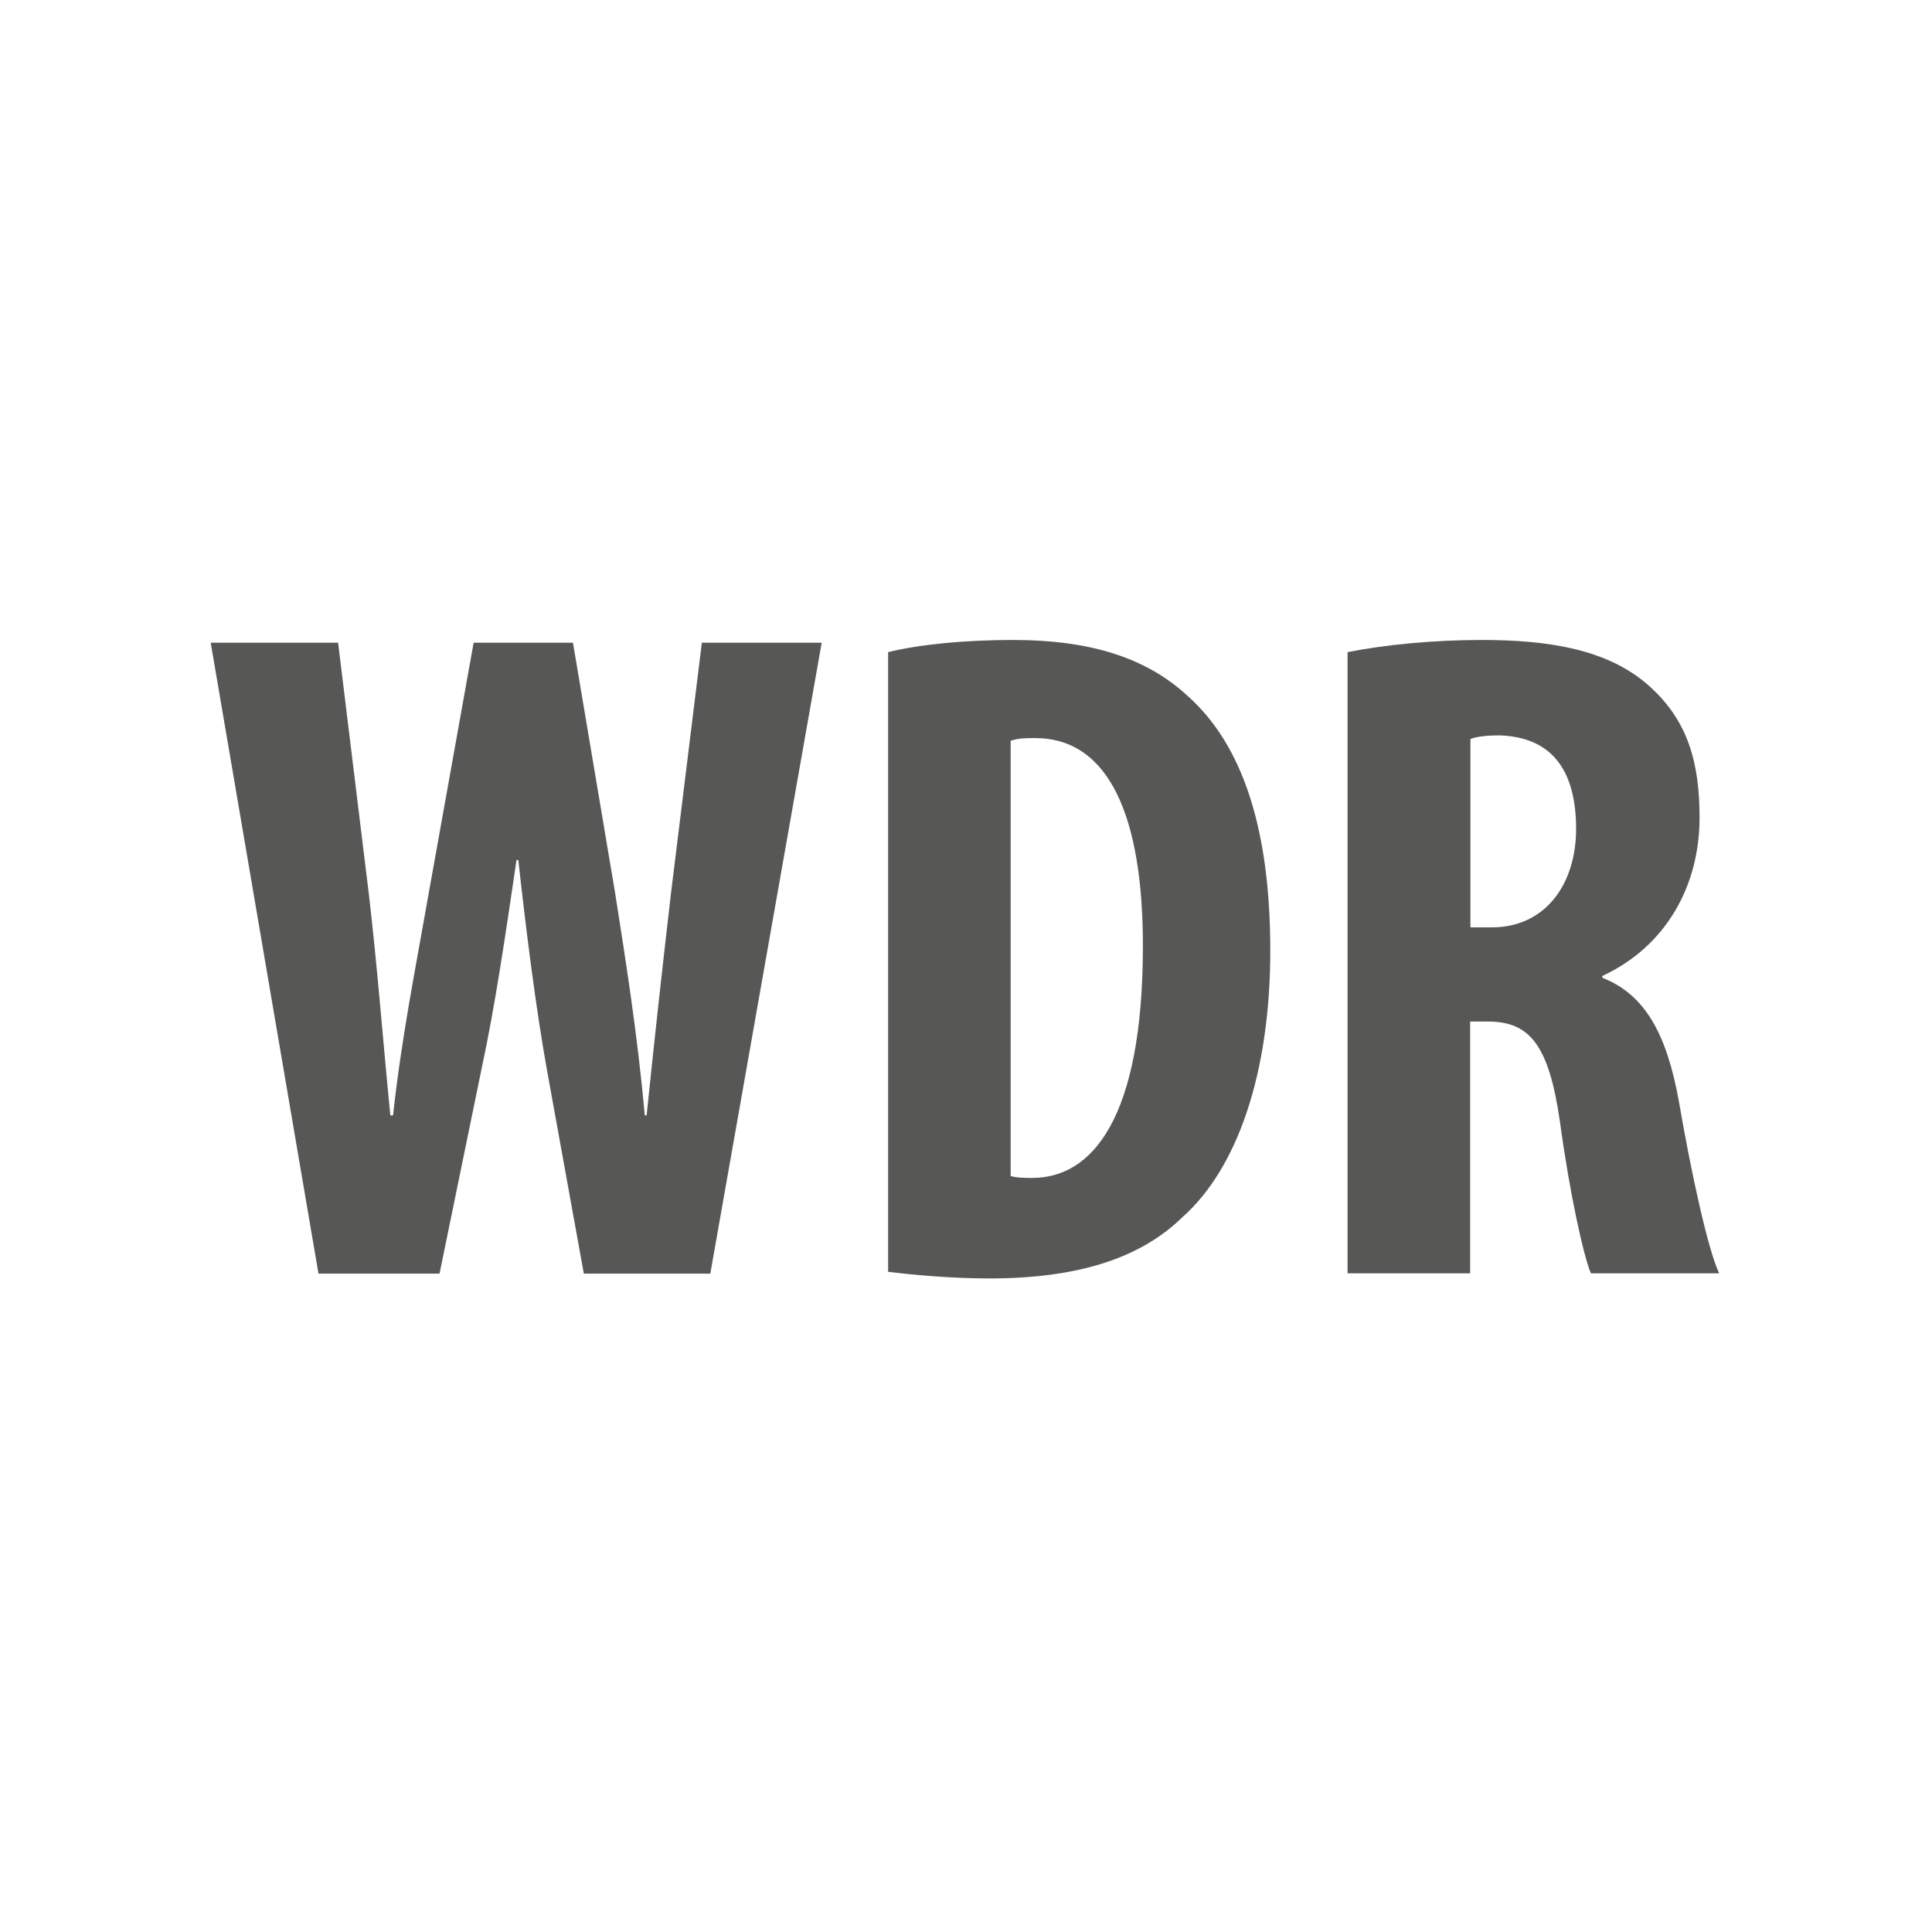
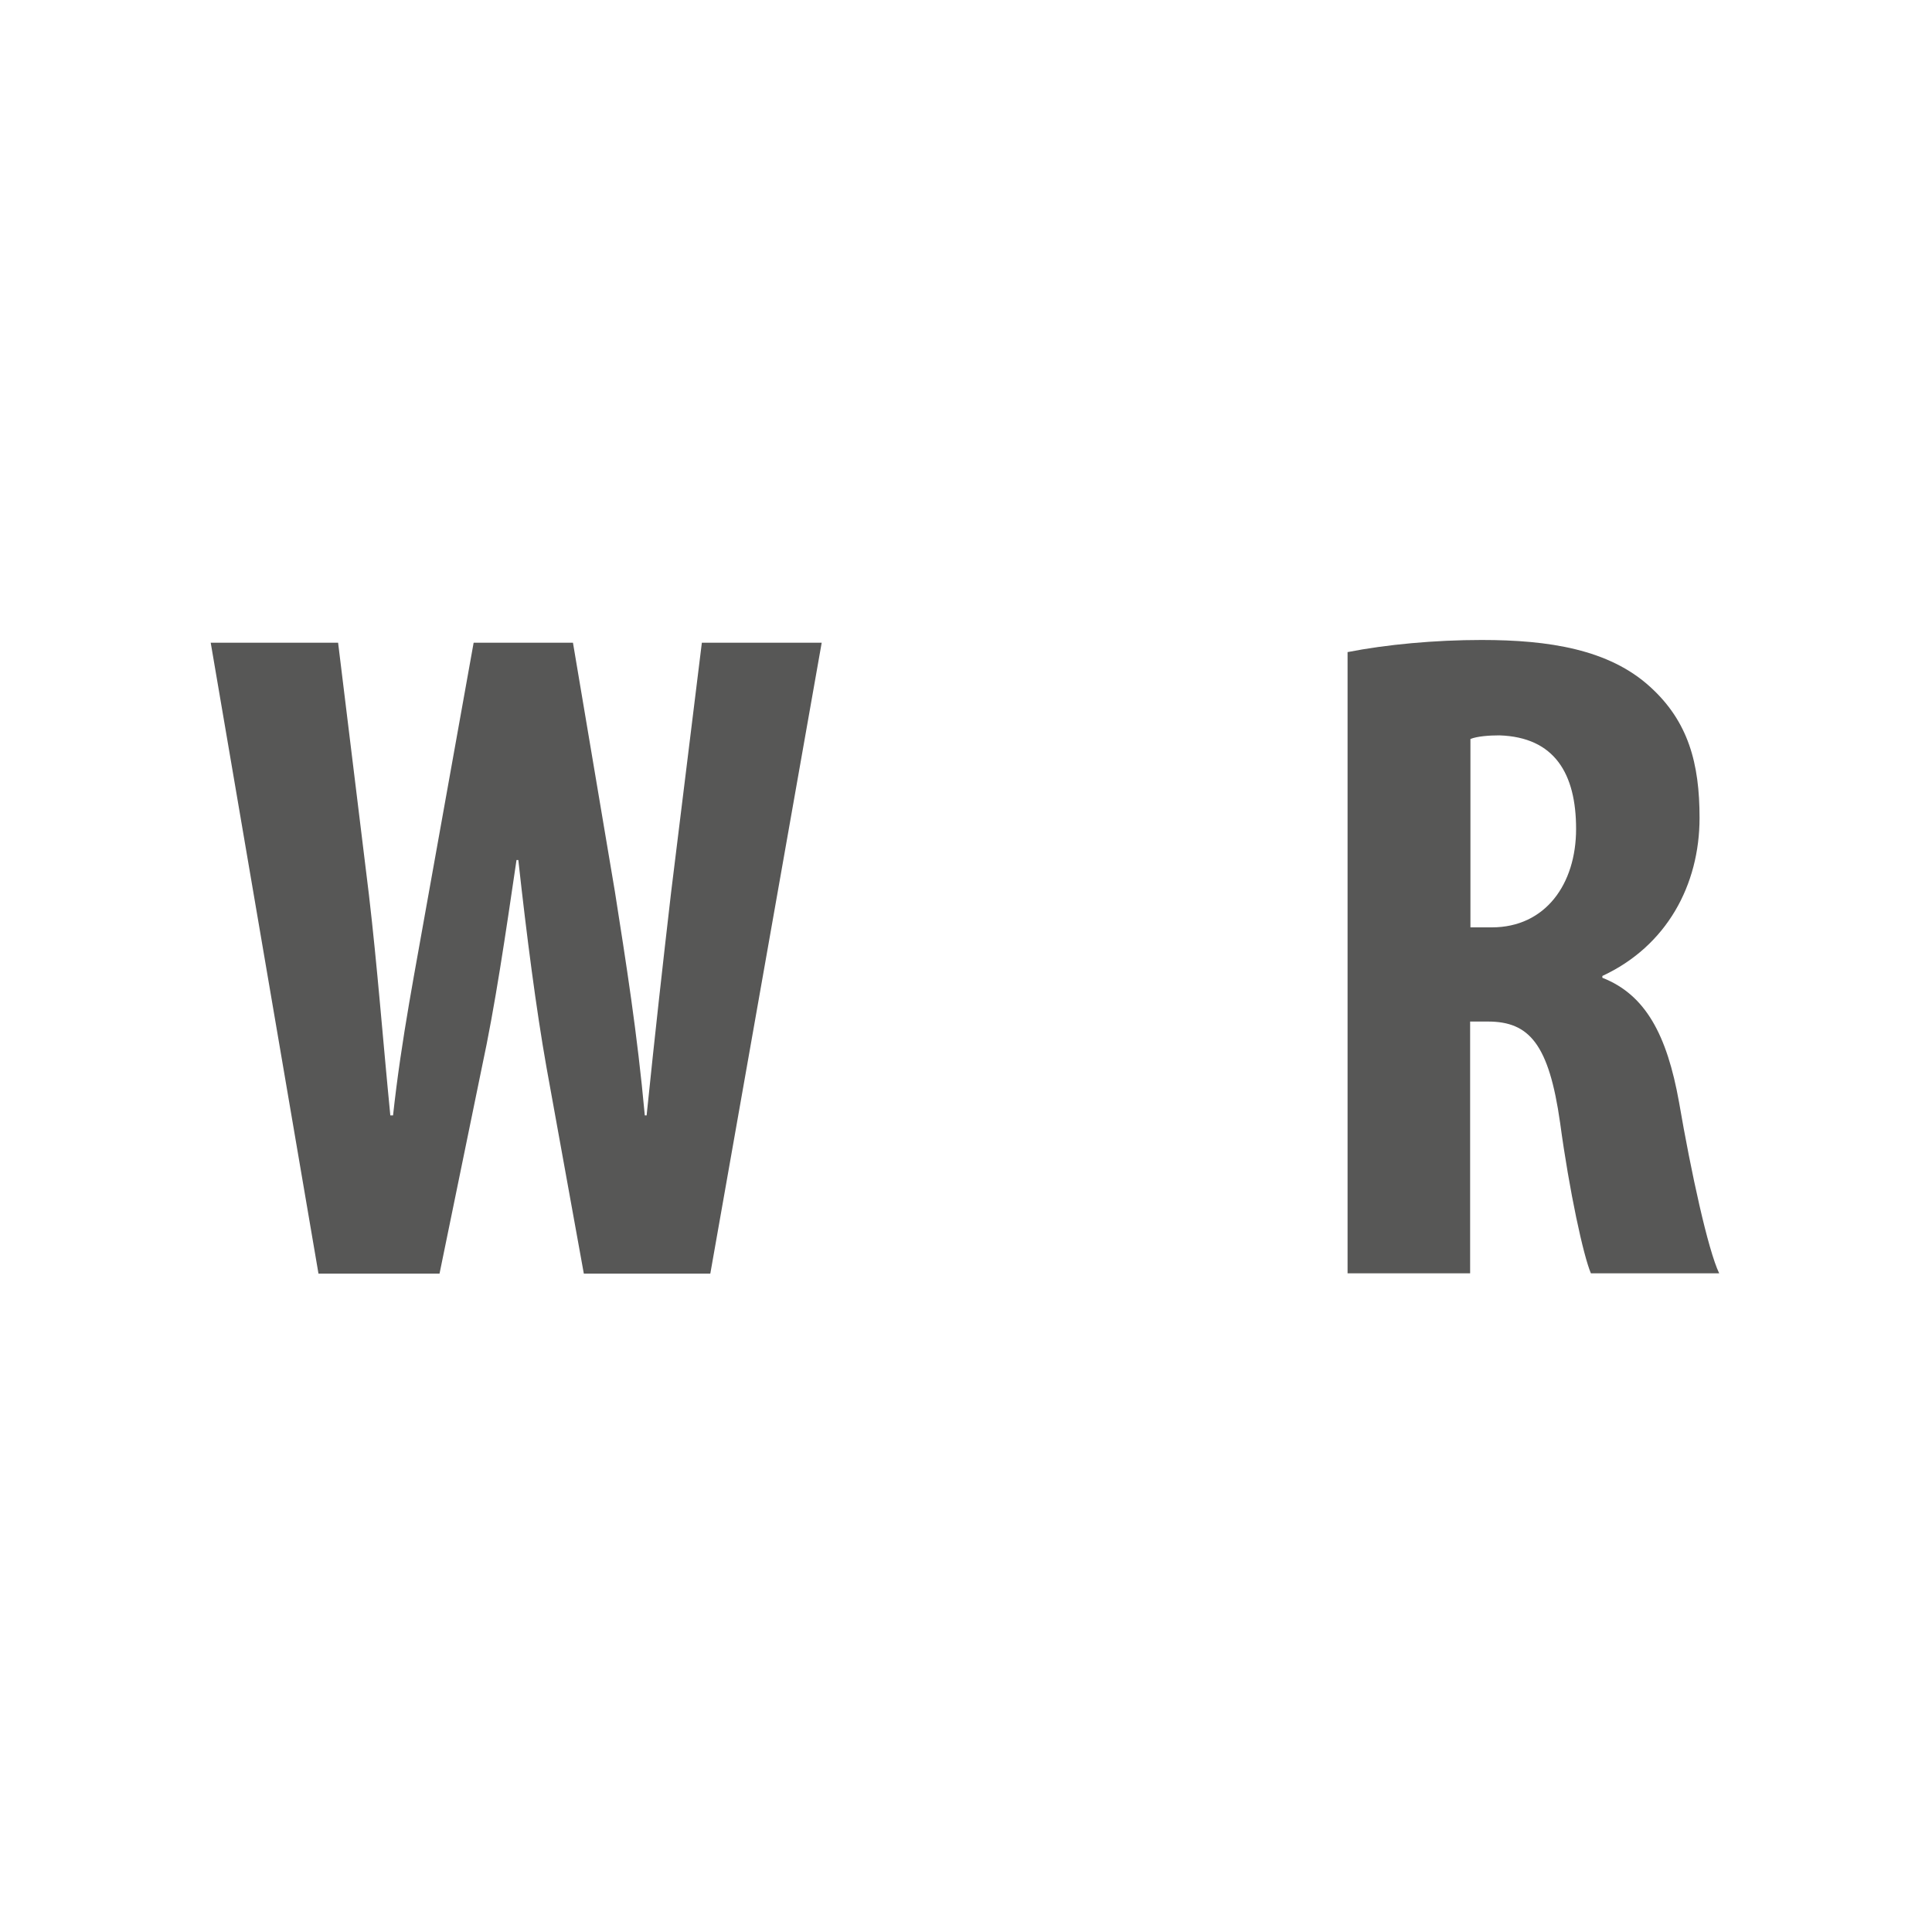
<svg xmlns="http://www.w3.org/2000/svg" id="Layer_1" data-name="Layer 1" viewBox="0 0 64 64">
  <defs>
    <style>.cls-1 {
        fill: #575756;
      }</style>
  </defs>
  <path class="cls-1" d="M10.55,42.19l-3.57-20.9h4.22l1.02,8.34c.28,2.39,.46,4.78,.71,7.32h.09c.28-2.57,.74-4.84,1.18-7.35l1.49-8.31h3.29l1.39,8.25c.37,2.36,.74,4.68,.99,7.41h.06c.28-2.73,.53-4.96,.81-7.38l1.02-8.28h3.97l-3.69,20.9h-4.19l-1.24-6.85c-.34-1.92-.65-4.31-.93-6.85h-.06c-.37,2.51-.71,4.84-1.15,6.88l-1.4,6.82h-4.03Z" />
-   <path class="cls-1" d="M29.43,21.6c1.02-.25,2.51-.4,4.12-.4,2.64,0,4.46,.62,5.8,1.86,1.8,1.61,2.73,4.37,2.73,8.43s-1.09,7.22-2.92,8.84c-1.4,1.36-3.47,2.02-6.39,2.02-1.27,0-2.54-.12-3.35-.22V21.6Zm4.06,17.36c.19,.06,.5,.06,.71,.06,1.95,0,3.66-1.92,3.66-7.69,0-4.28-1.12-6.88-3.57-6.88-.28,0-.56,0-.81,.09v14.42Z" />
  <path class="cls-1" d="M44.65,21.6c1.27-.25,2.88-.4,4.43-.4,2.23,0,4.22,.31,5.58,1.55,1.27,1.15,1.64,2.54,1.64,4.34,0,2.23-1.09,4.25-3.22,5.24v.06c1.43,.56,2.14,1.89,2.54,4.12,.4,2.33,.96,4.9,1.33,5.67h-4.25c-.25-.59-.71-2.7-1.02-4.99-.37-2.6-1.02-3.35-2.39-3.35h-.59v8.34h-4.06V21.6Zm4.06,9.12h.71c1.77,0,2.79-1.43,2.79-3.26s-.71-3.04-2.54-3.1c-.34,0-.74,.03-.96,.12v6.23Z" />
</svg>